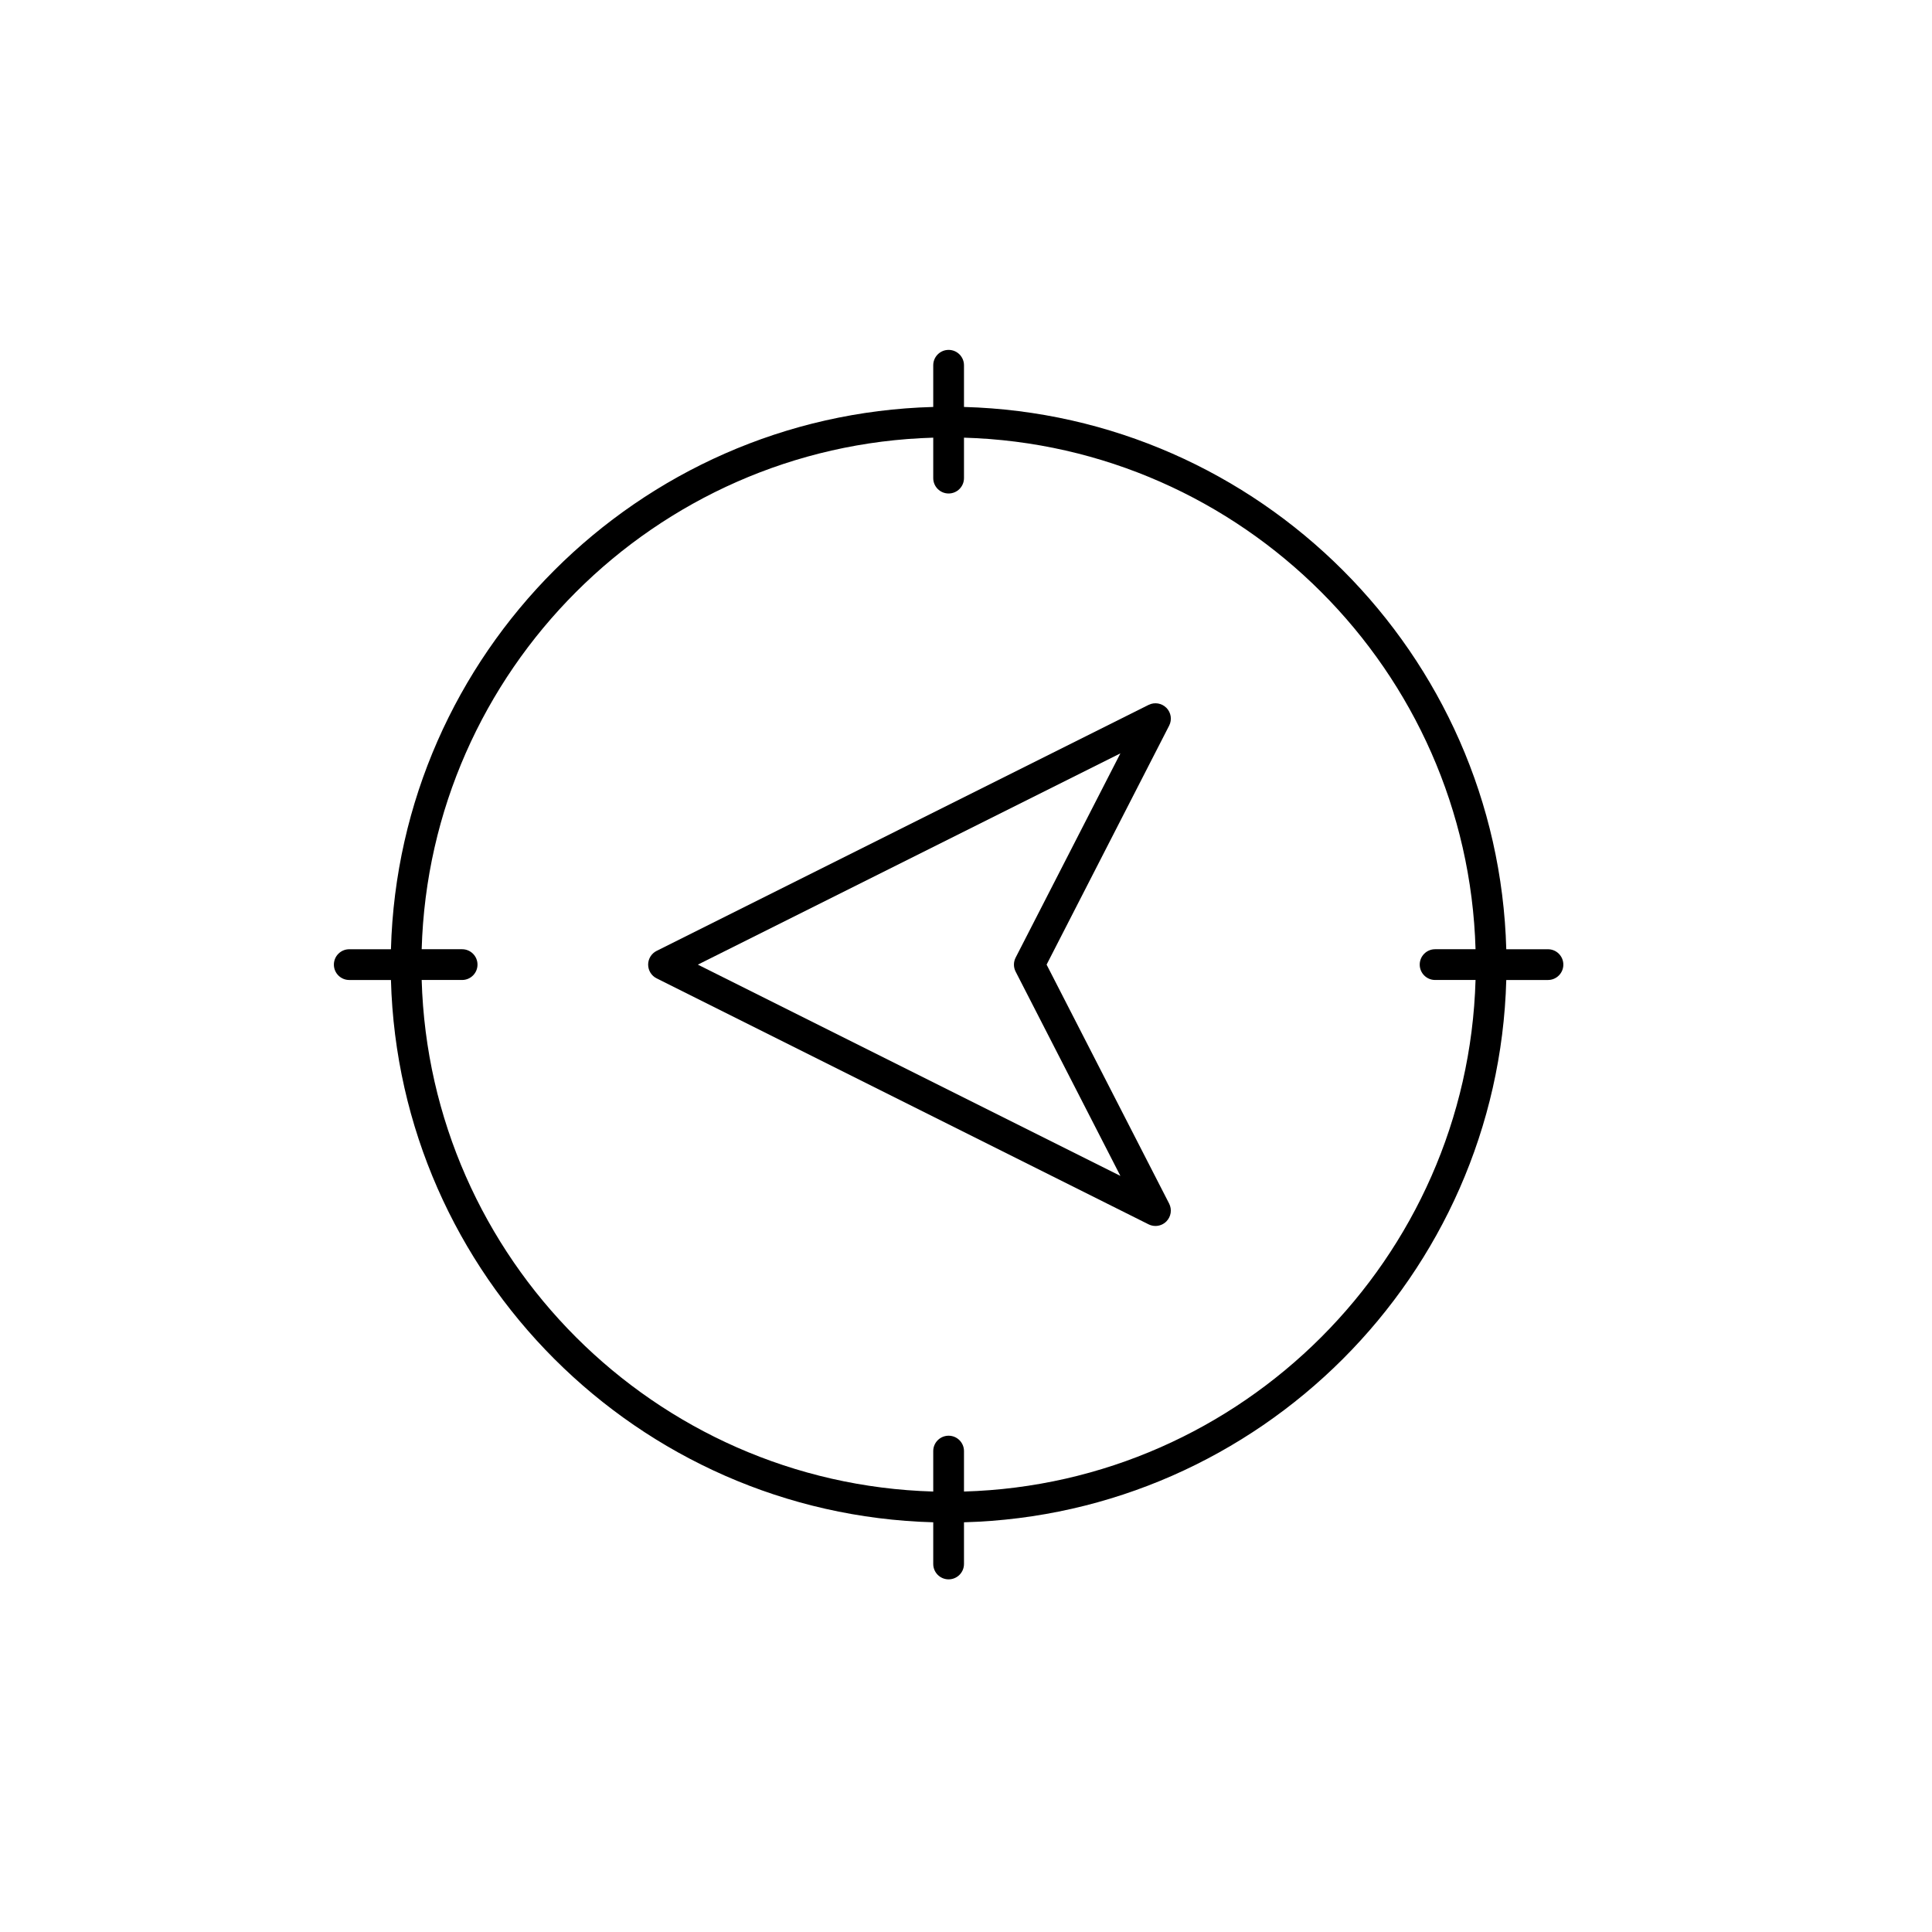
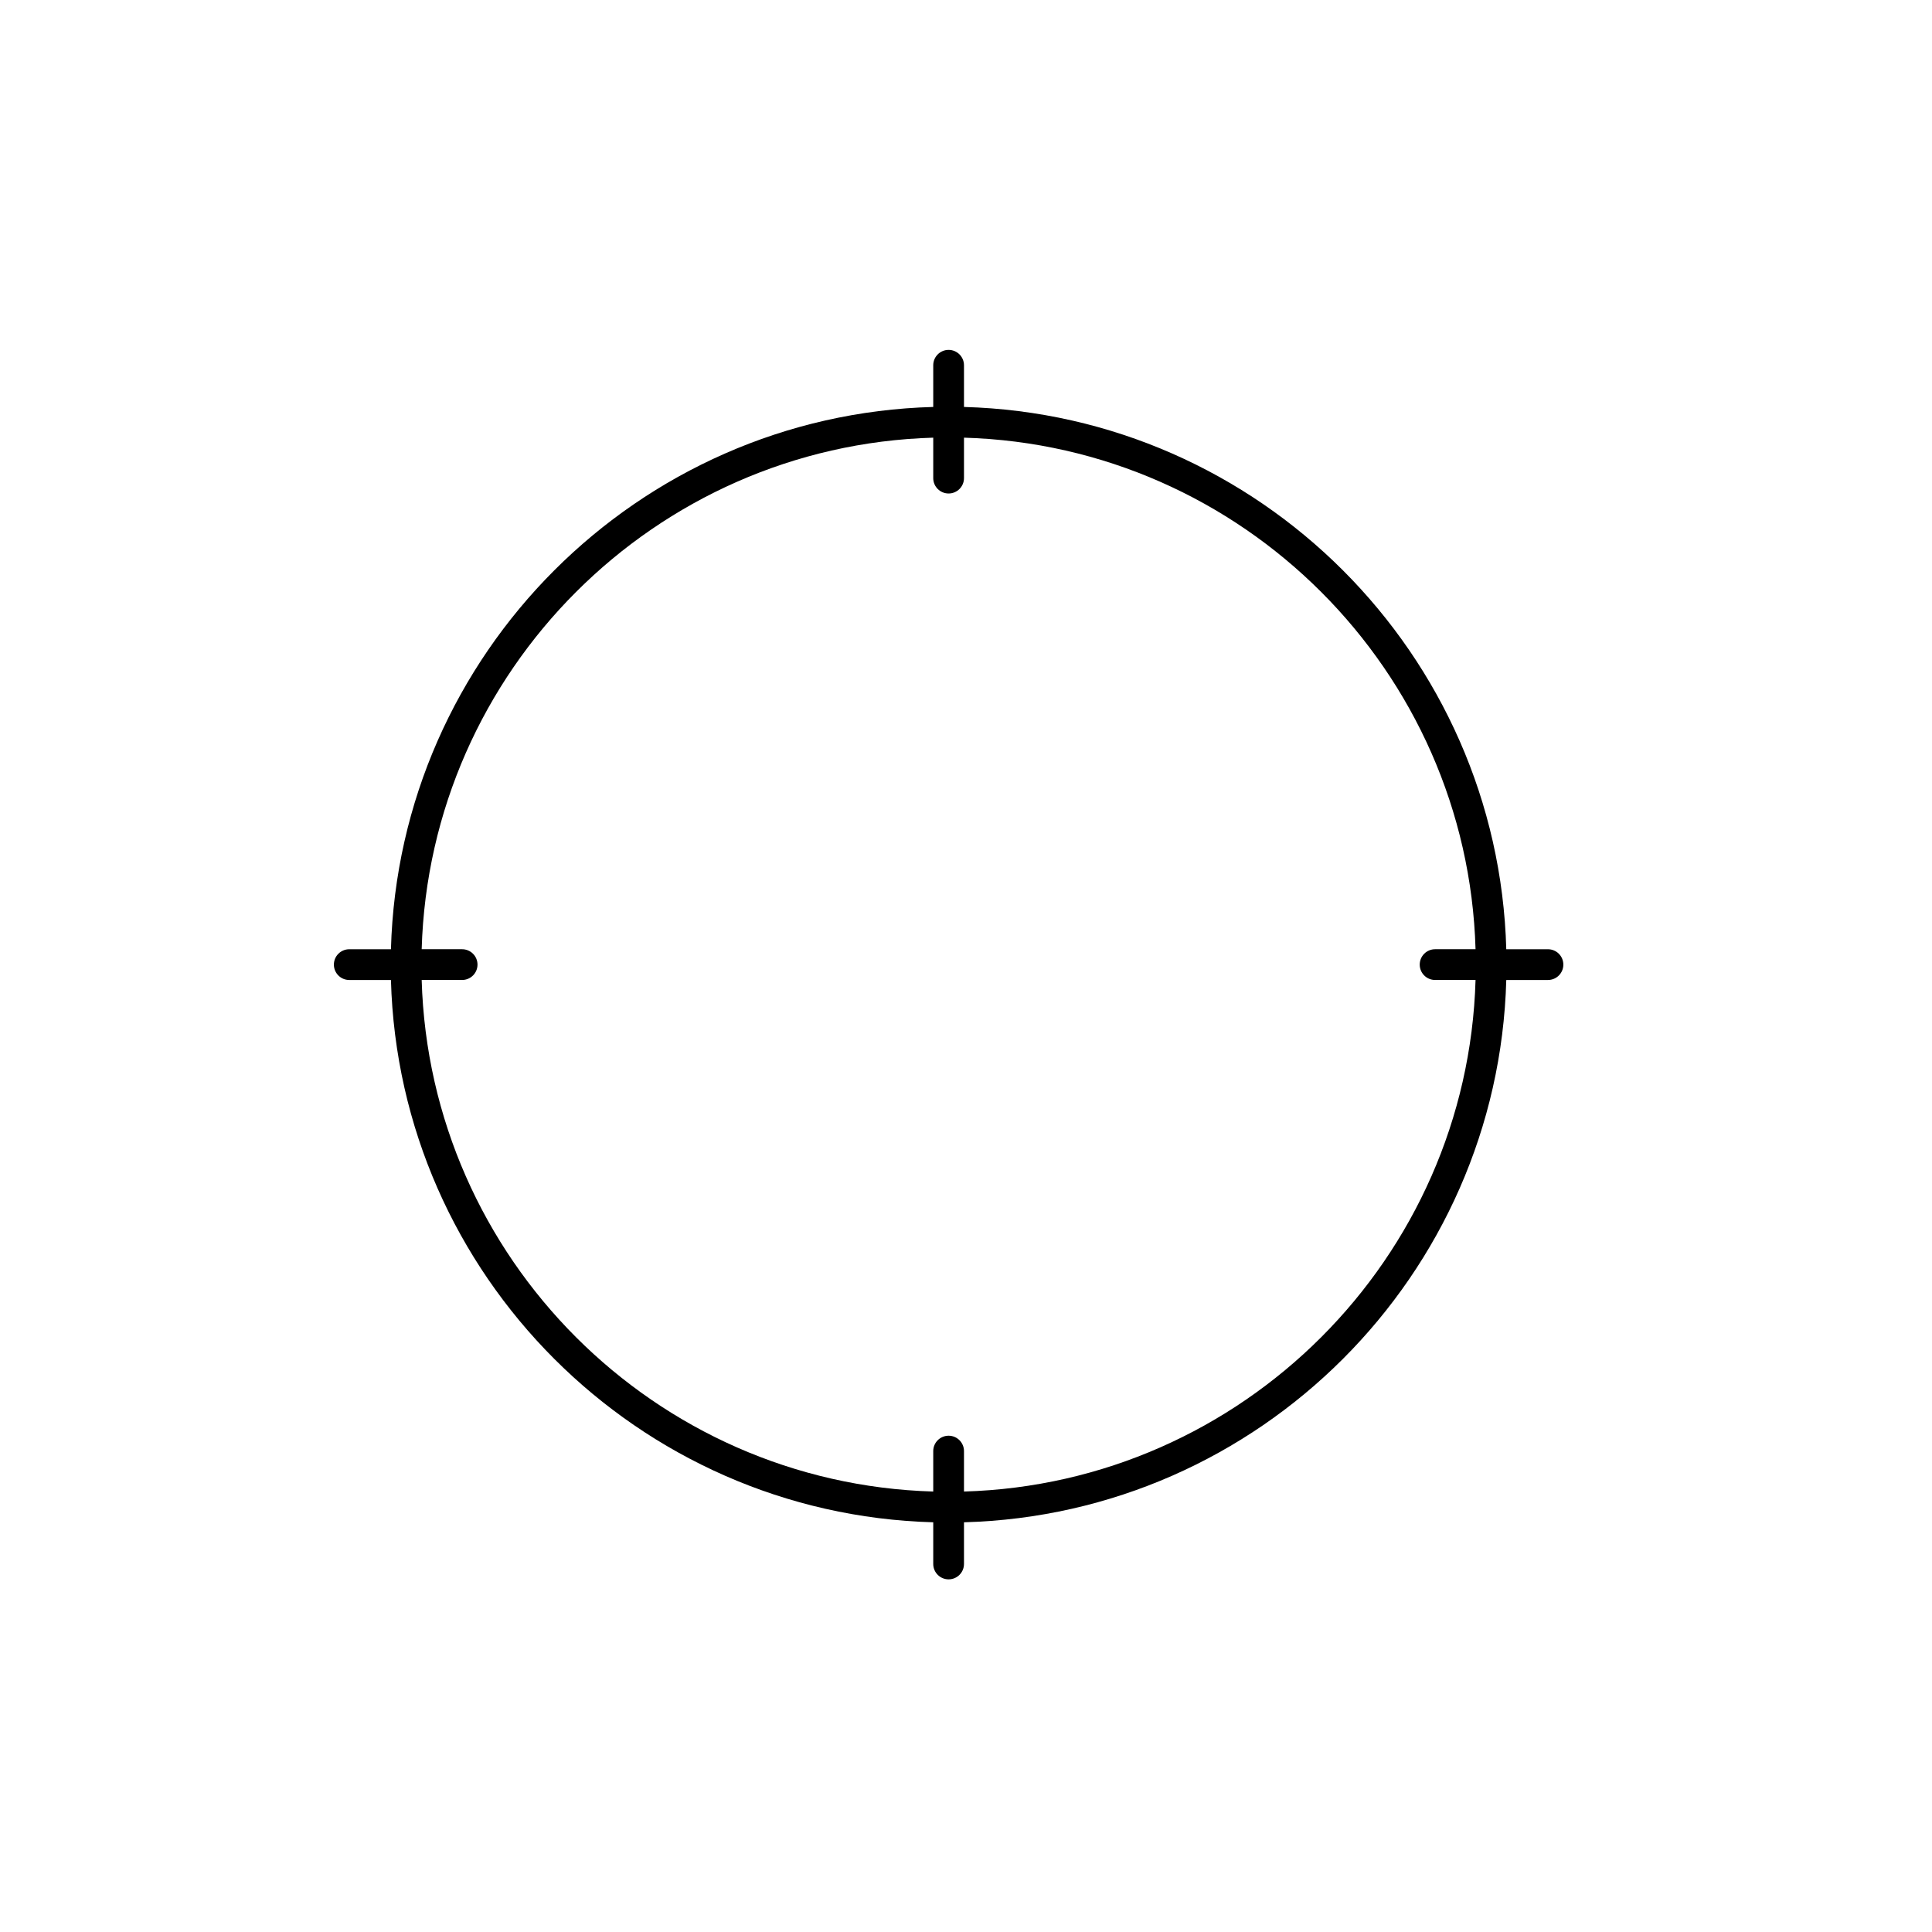
<svg xmlns="http://www.w3.org/2000/svg" version="1.1" id="Layer_1" x="0px" y="0px" width="280px" height="280px" viewBox="0 0 280 280" enable-background="new 0 0 280 280" xml:space="preserve">
  <path d="M224.343,137.572h-6.042c-1.167-42.822-35.769-77.424-78.593-78.593v-6.042c0-1.23-0.996-2.228-2.228-2.228  c-1.23,0-2.228,0.996-2.228,2.228v6.042c-42.822,1.167-77.424,35.769-78.593,78.593h-6.042c-1.23,0-2.228,0.996-2.228,2.228  c0,1.23,0.996,2.228,2.228,2.228h6.042c1.167,42.822,35.769,77.424,78.593,78.593v6.042c0,1.23,0.996,2.228,2.228,2.228  c1.23,0,2.228-0.996,2.228-2.228v-6.042c42.822-1.167,77.424-35.769,78.593-78.593h6.042c1.23,0,2.228-0.996,2.228-2.228  C226.571,138.569,225.575,137.572,224.343,137.572L224.343,137.572z M139.708,216.165v-5.862c0-1.23-0.996-2.228-2.228-2.228  c-1.23,0-2.228,0.996-2.228,2.228v5.862c-40.369-1.164-72.974-33.769-74.139-74.139h5.862c1.23,0,2.228-0.996,2.228-2.228  c0-1.23-0.996-2.228-2.228-2.228h-5.862c1.164-40.369,33.769-72.974,74.139-74.139v5.862c0,1.23,0.996,2.228,2.228,2.228  c1.23,0,2.228-0.996,2.228-2.228v-5.862c40.369,1.164,72.974,33.769,74.139,74.139h-5.862c-1.23,0-2.228,0.996-2.228,2.228  c0,1.23,0.996,2.228,2.228,2.228h5.862C212.683,182.395,180.078,215,139.708,216.165L139.708,216.165z" />
-   <path d="M169.042,102.584c-0.679-0.685-1.718-0.854-2.579-0.426l-71.299,35.65c-0.755,0.379-1.23,1.148-1.23,1.992  s0.477,1.614,1.23,1.992l71.299,35.649c0.317,0.158,0.657,0.235,0.996,0.235c0.581,0,1.154-0.228,1.583-0.662  c0.676-0.684,0.837-1.724,0.398-2.582l-17.759-34.631l17.761-34.636c0.44-0.856,0.278-1.898-0.398-2.581L169.042,102.584z   M147.194,138.785c-0.328,0.637-0.328,1.394,0,2.032l15.182,29.602l-61.237-30.618l61.237-30.618L147.194,138.785z" />
</svg>